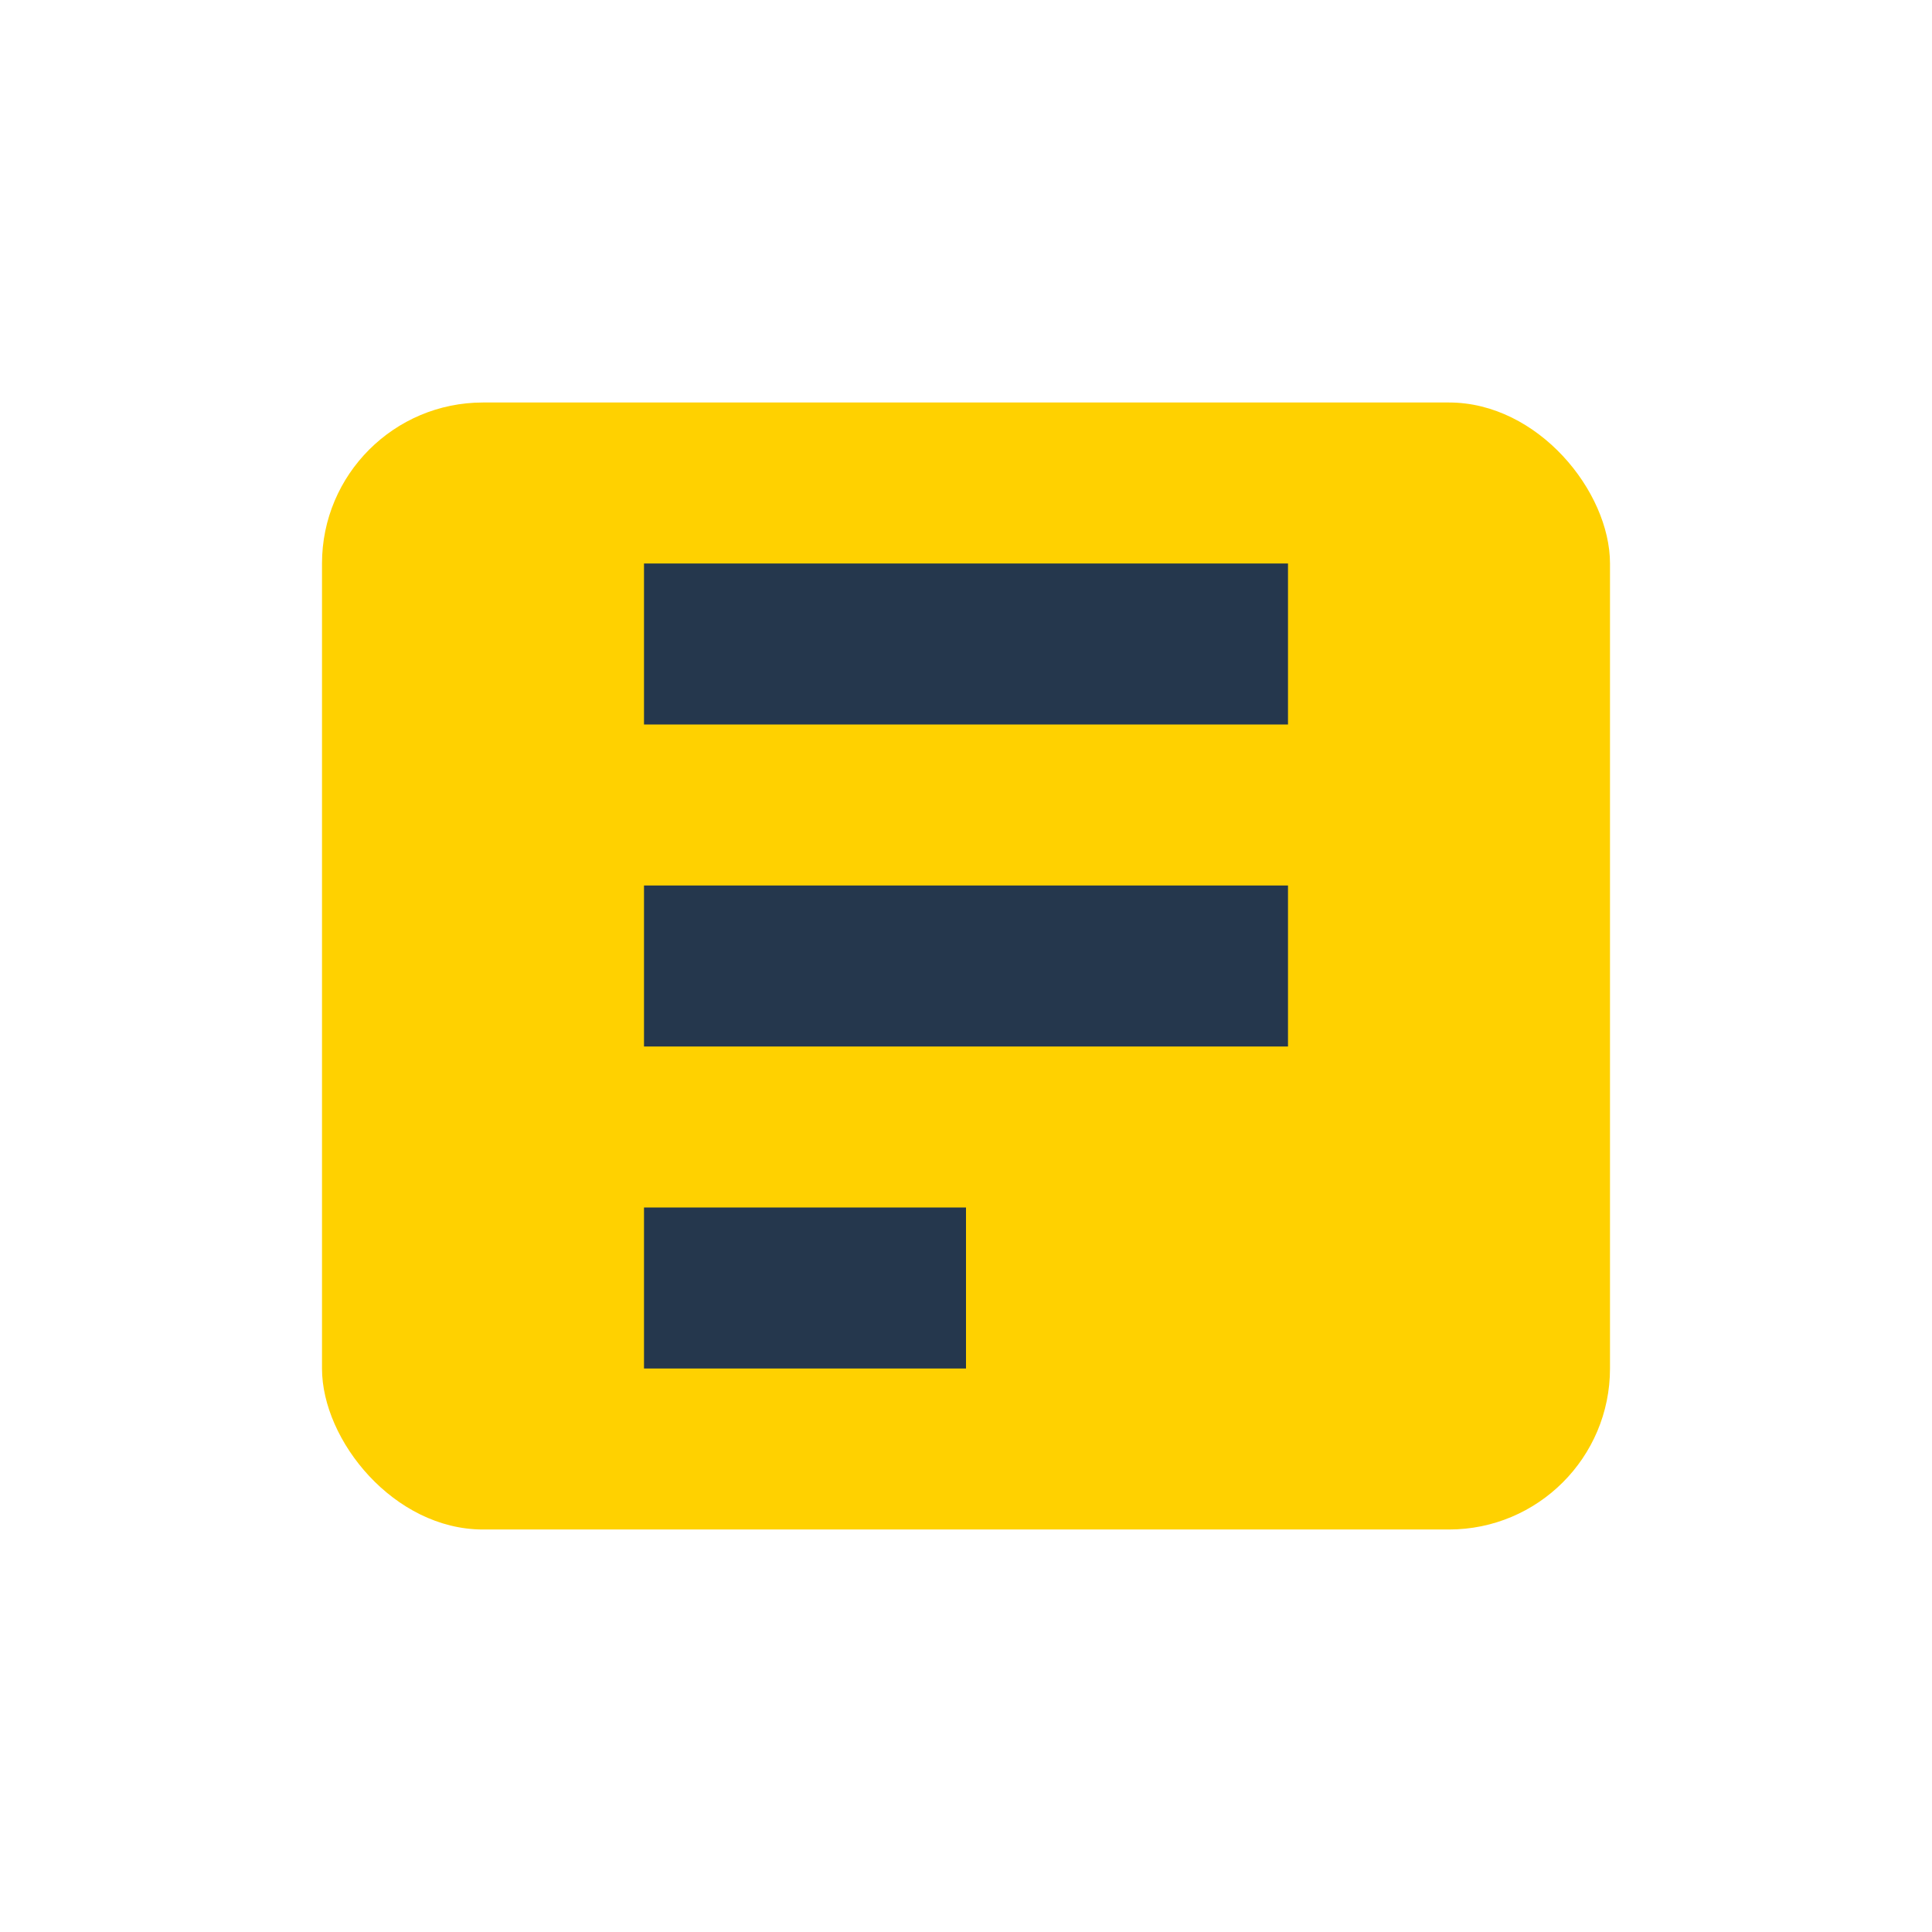
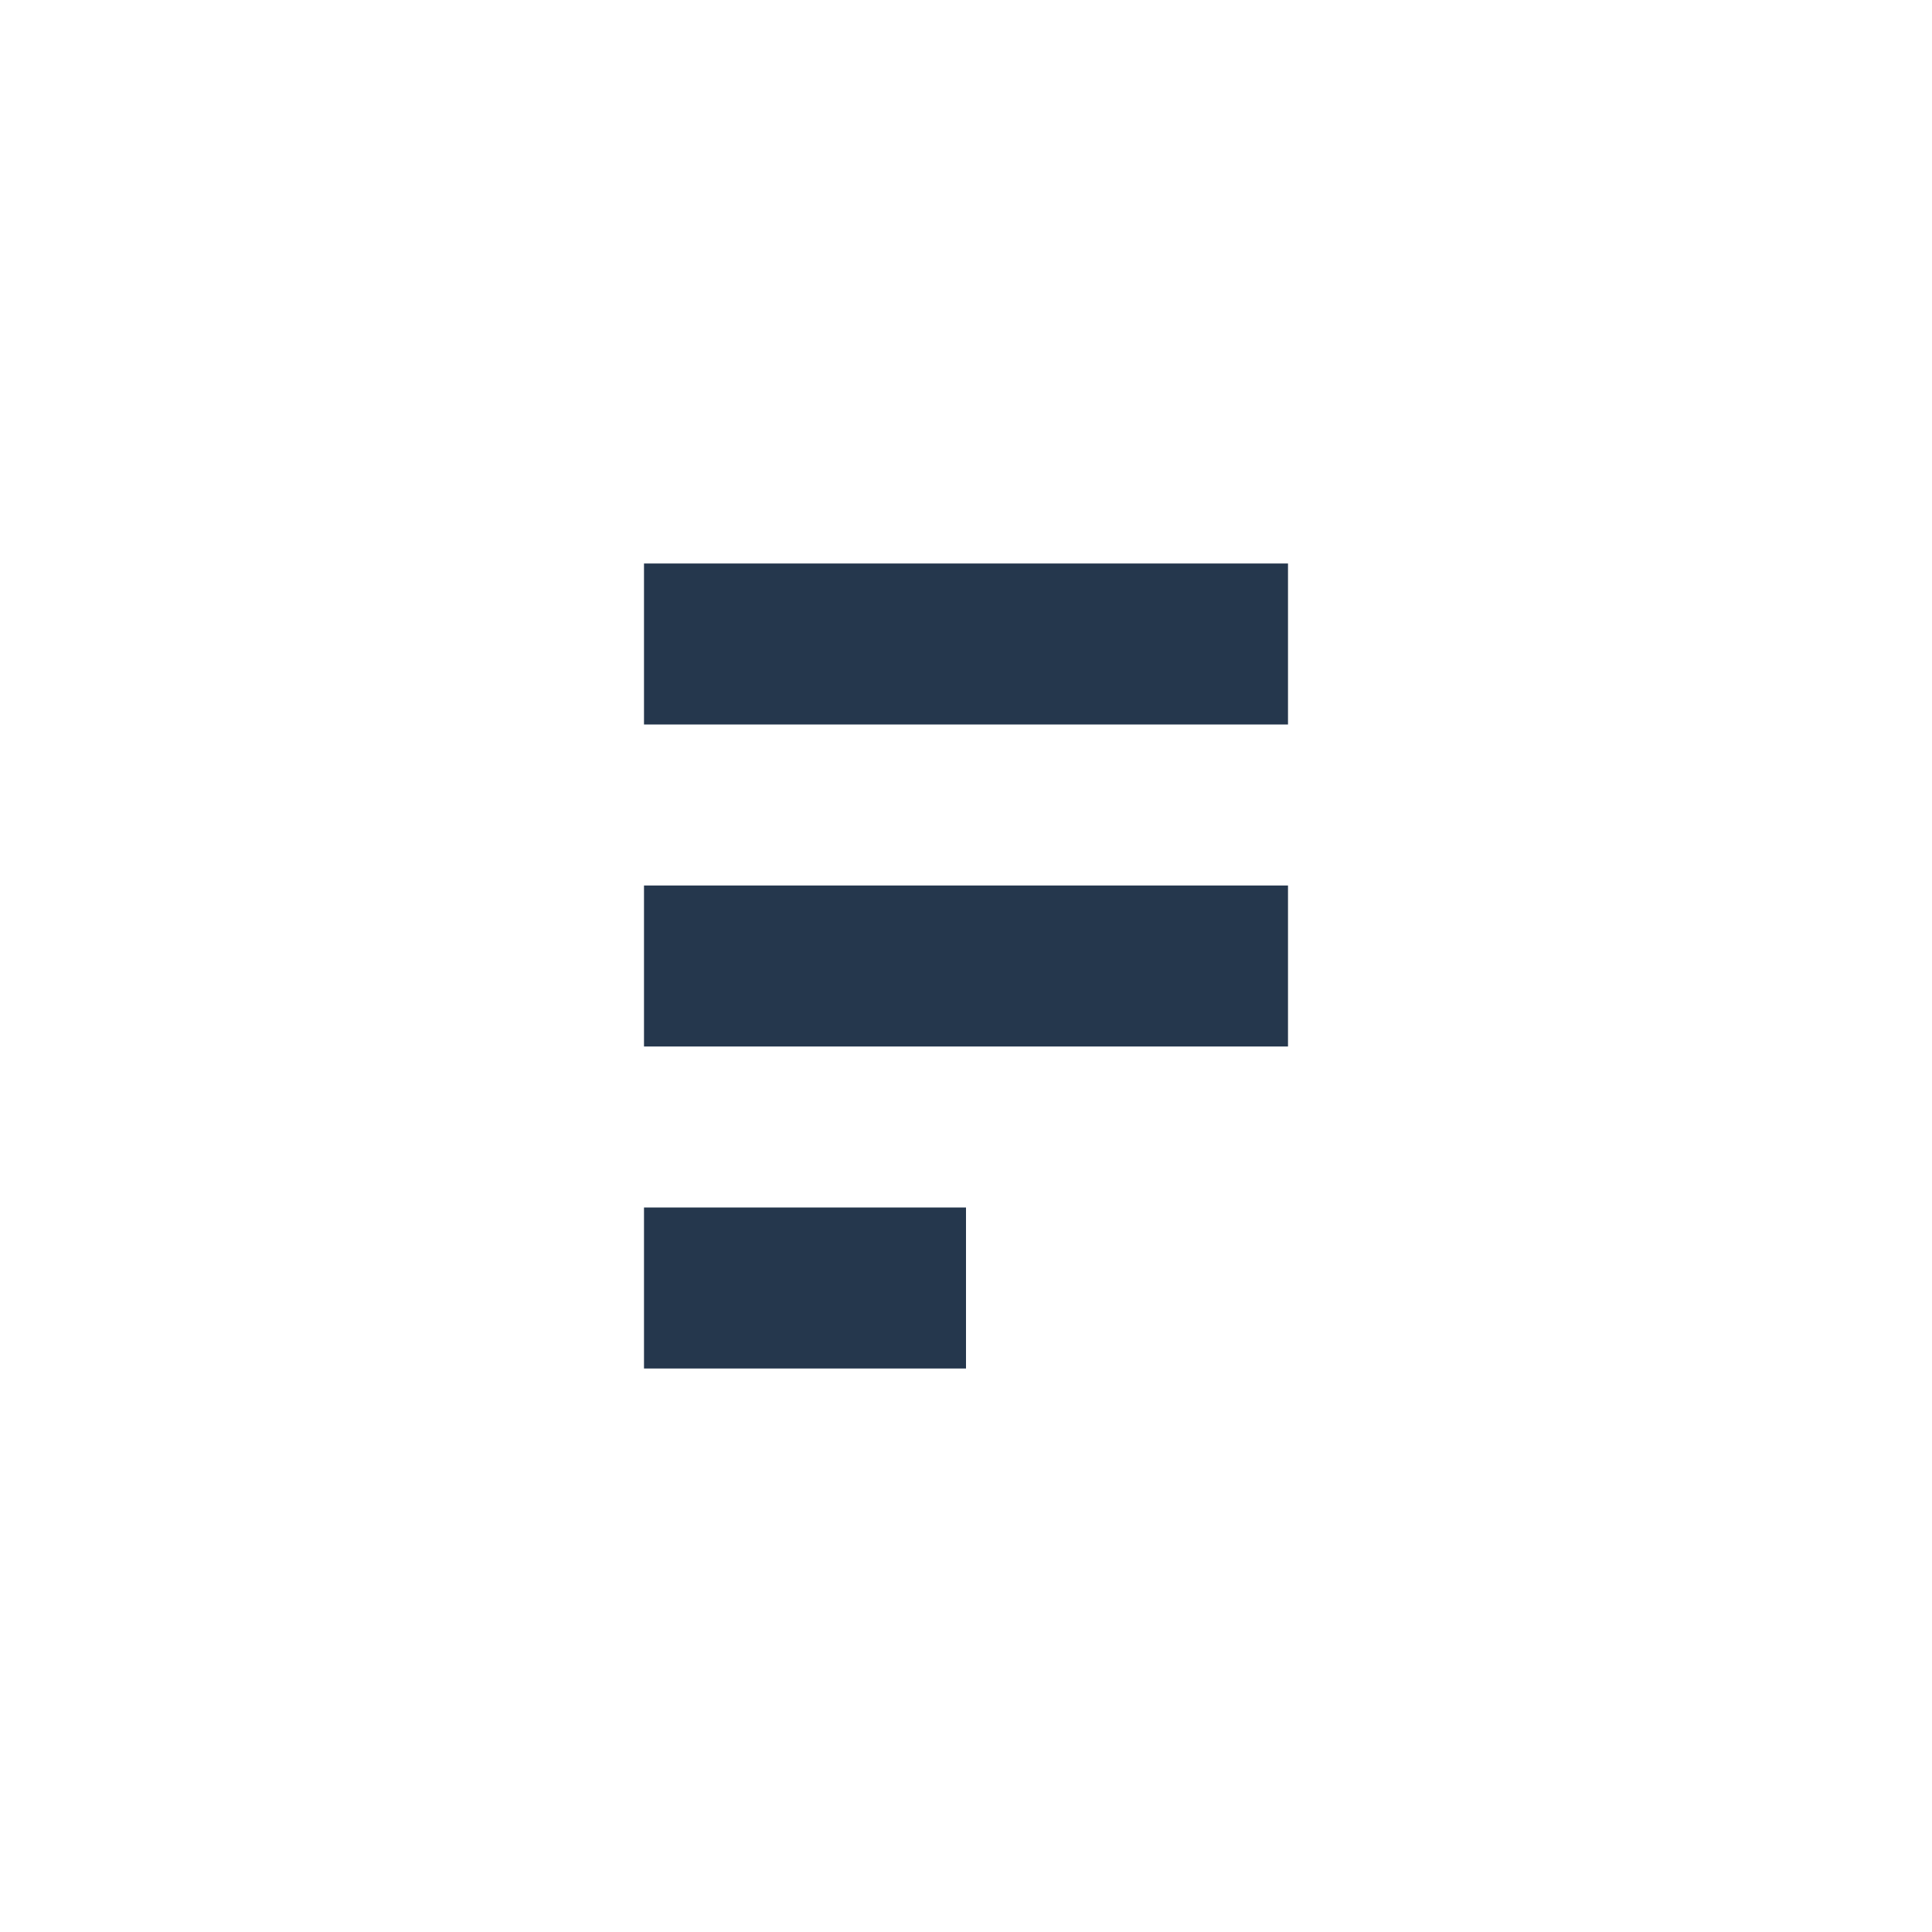
<svg xmlns="http://www.w3.org/2000/svg" width="24" height="24" viewBox="0 0 24 24">
-   <rect x="4" y="5" width="16" height="14" rx="2" fill="#FFD100" />
  <path d="M8 8h8M8 12h8M8 16h4" stroke="#25374D" stroke-width="2" />
</svg>